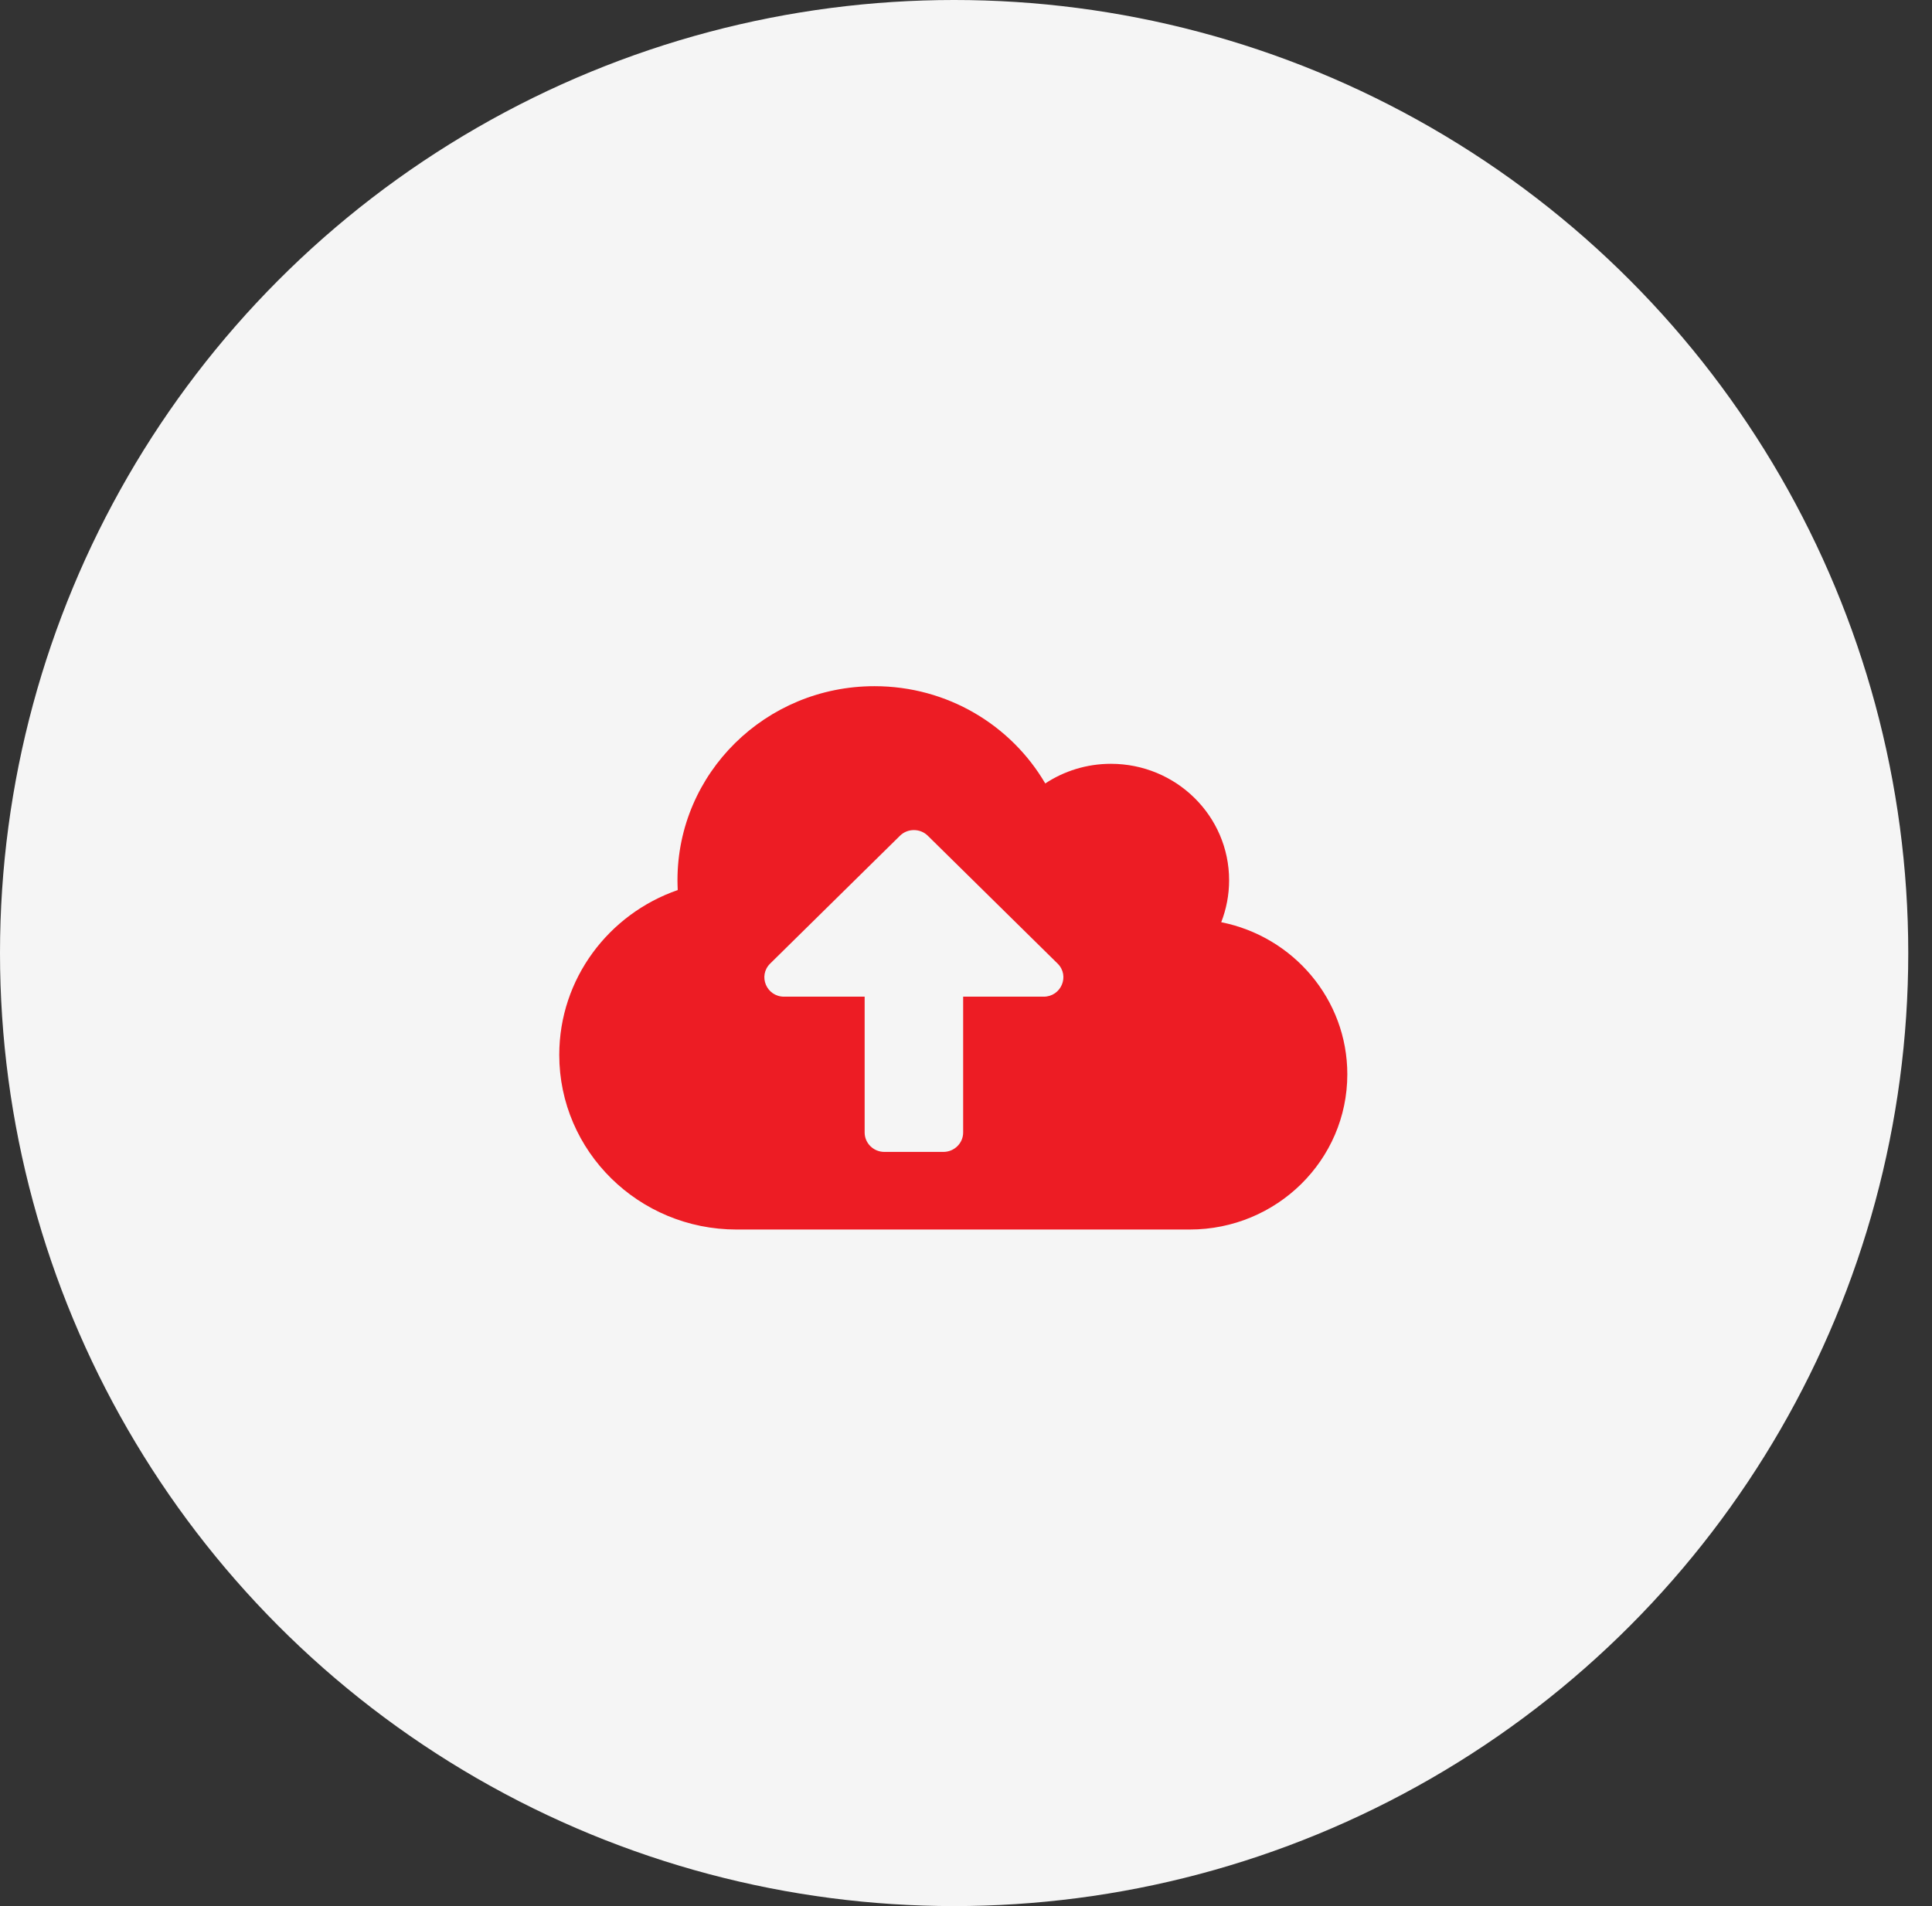
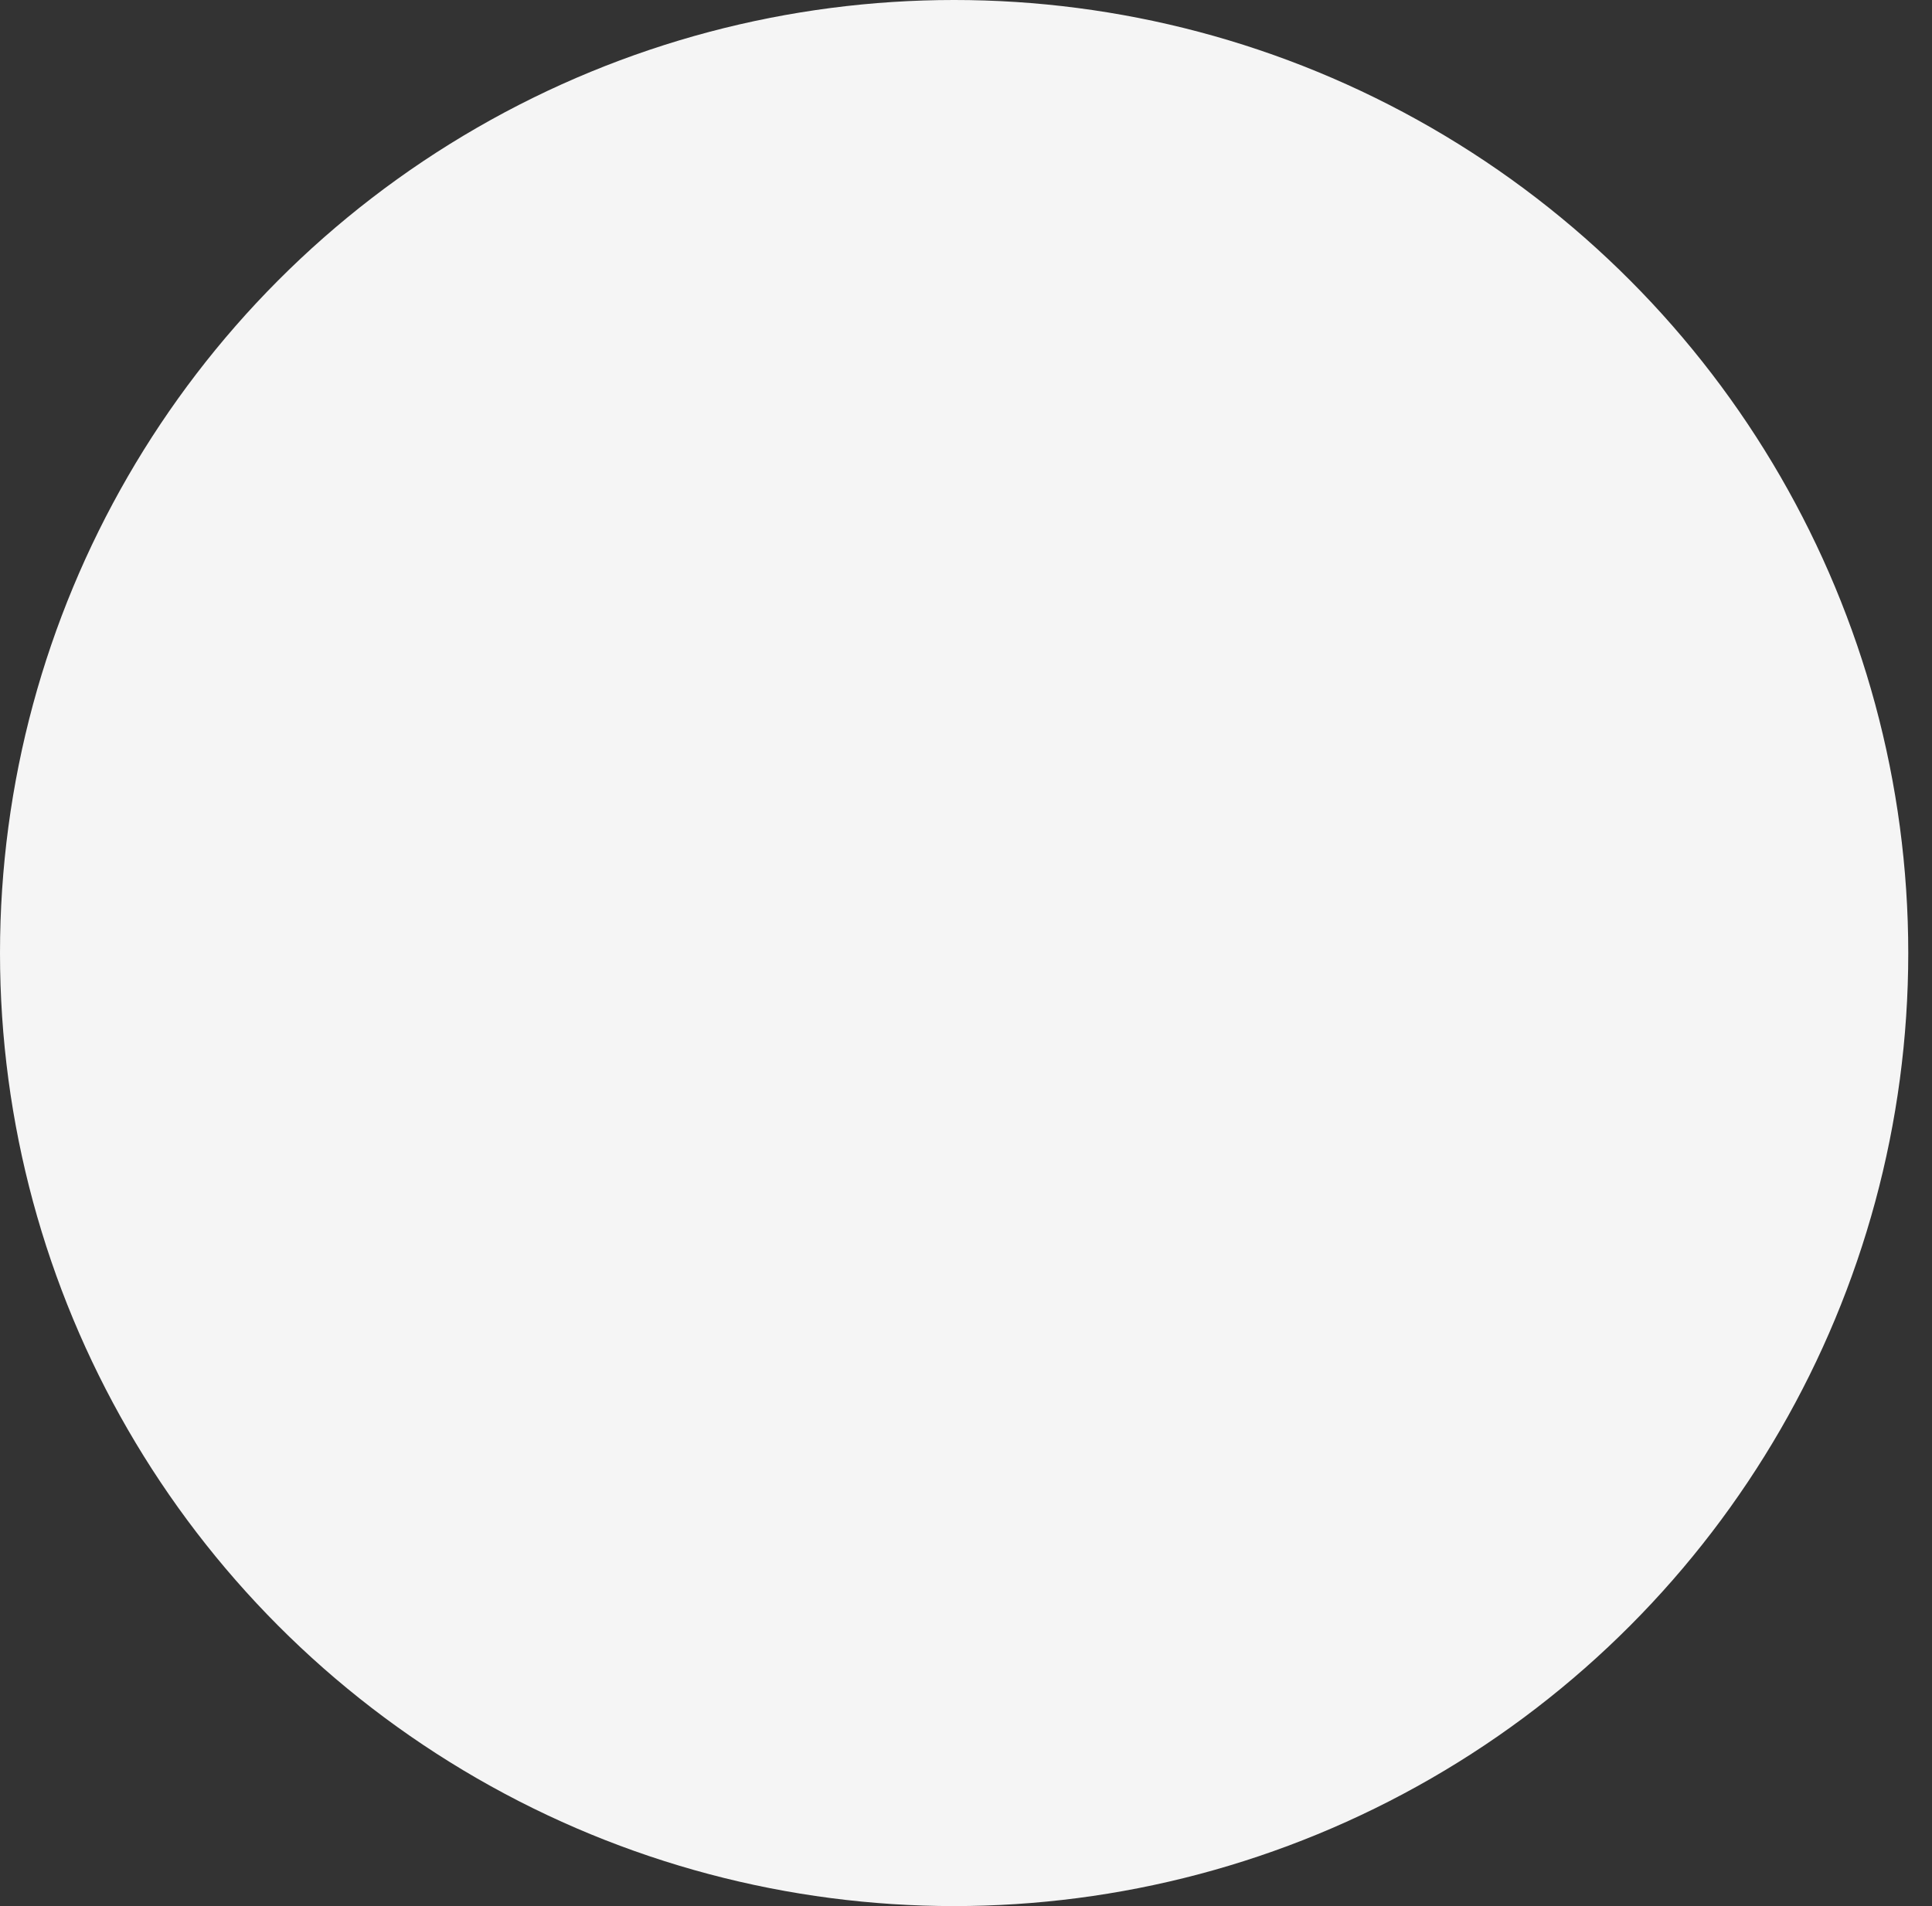
<svg xmlns="http://www.w3.org/2000/svg" width="76" height="75" viewBox="0 0 76 75" fill="none">
  <rect x="0" y="0" width="76" height="75" fill="#333333" stroke="none" />
  <ellipse cx="37.533" cy="37.5" rx="37.533" ry="37.5" fill="#F5F5F5" />
-   <path d="M48.04 36.287C48.239 35.776 48.35 35.218 48.35 34.636C48.35 32.106 46.267 30.054 43.7 30.054C42.746 30.054 41.855 30.34 41.118 30.827C39.777 28.537 37.272 27 34.4 27C30.118 27 26.65 30.417 26.65 34.636C26.65 34.764 26.655 34.893 26.66 35.022C23.947 35.962 22 38.511 22 41.507C22 45.301 25.124 48.379 28.975 48.379H46.8C50.224 48.379 53 45.645 53 42.271C53 39.317 50.869 36.85 48.04 36.287ZM41.055 39.217H37.888V44.562C37.888 44.981 37.539 45.325 37.112 45.325H34.788C34.361 45.325 34.013 44.981 34.013 44.562V39.217H30.845C30.152 39.217 29.808 38.396 30.297 37.914L35.403 32.884C35.703 32.588 36.197 32.588 36.497 32.884L41.603 37.914C42.092 38.396 41.743 39.217 41.055 39.217Z" fill="#ED1C24" />
</svg>